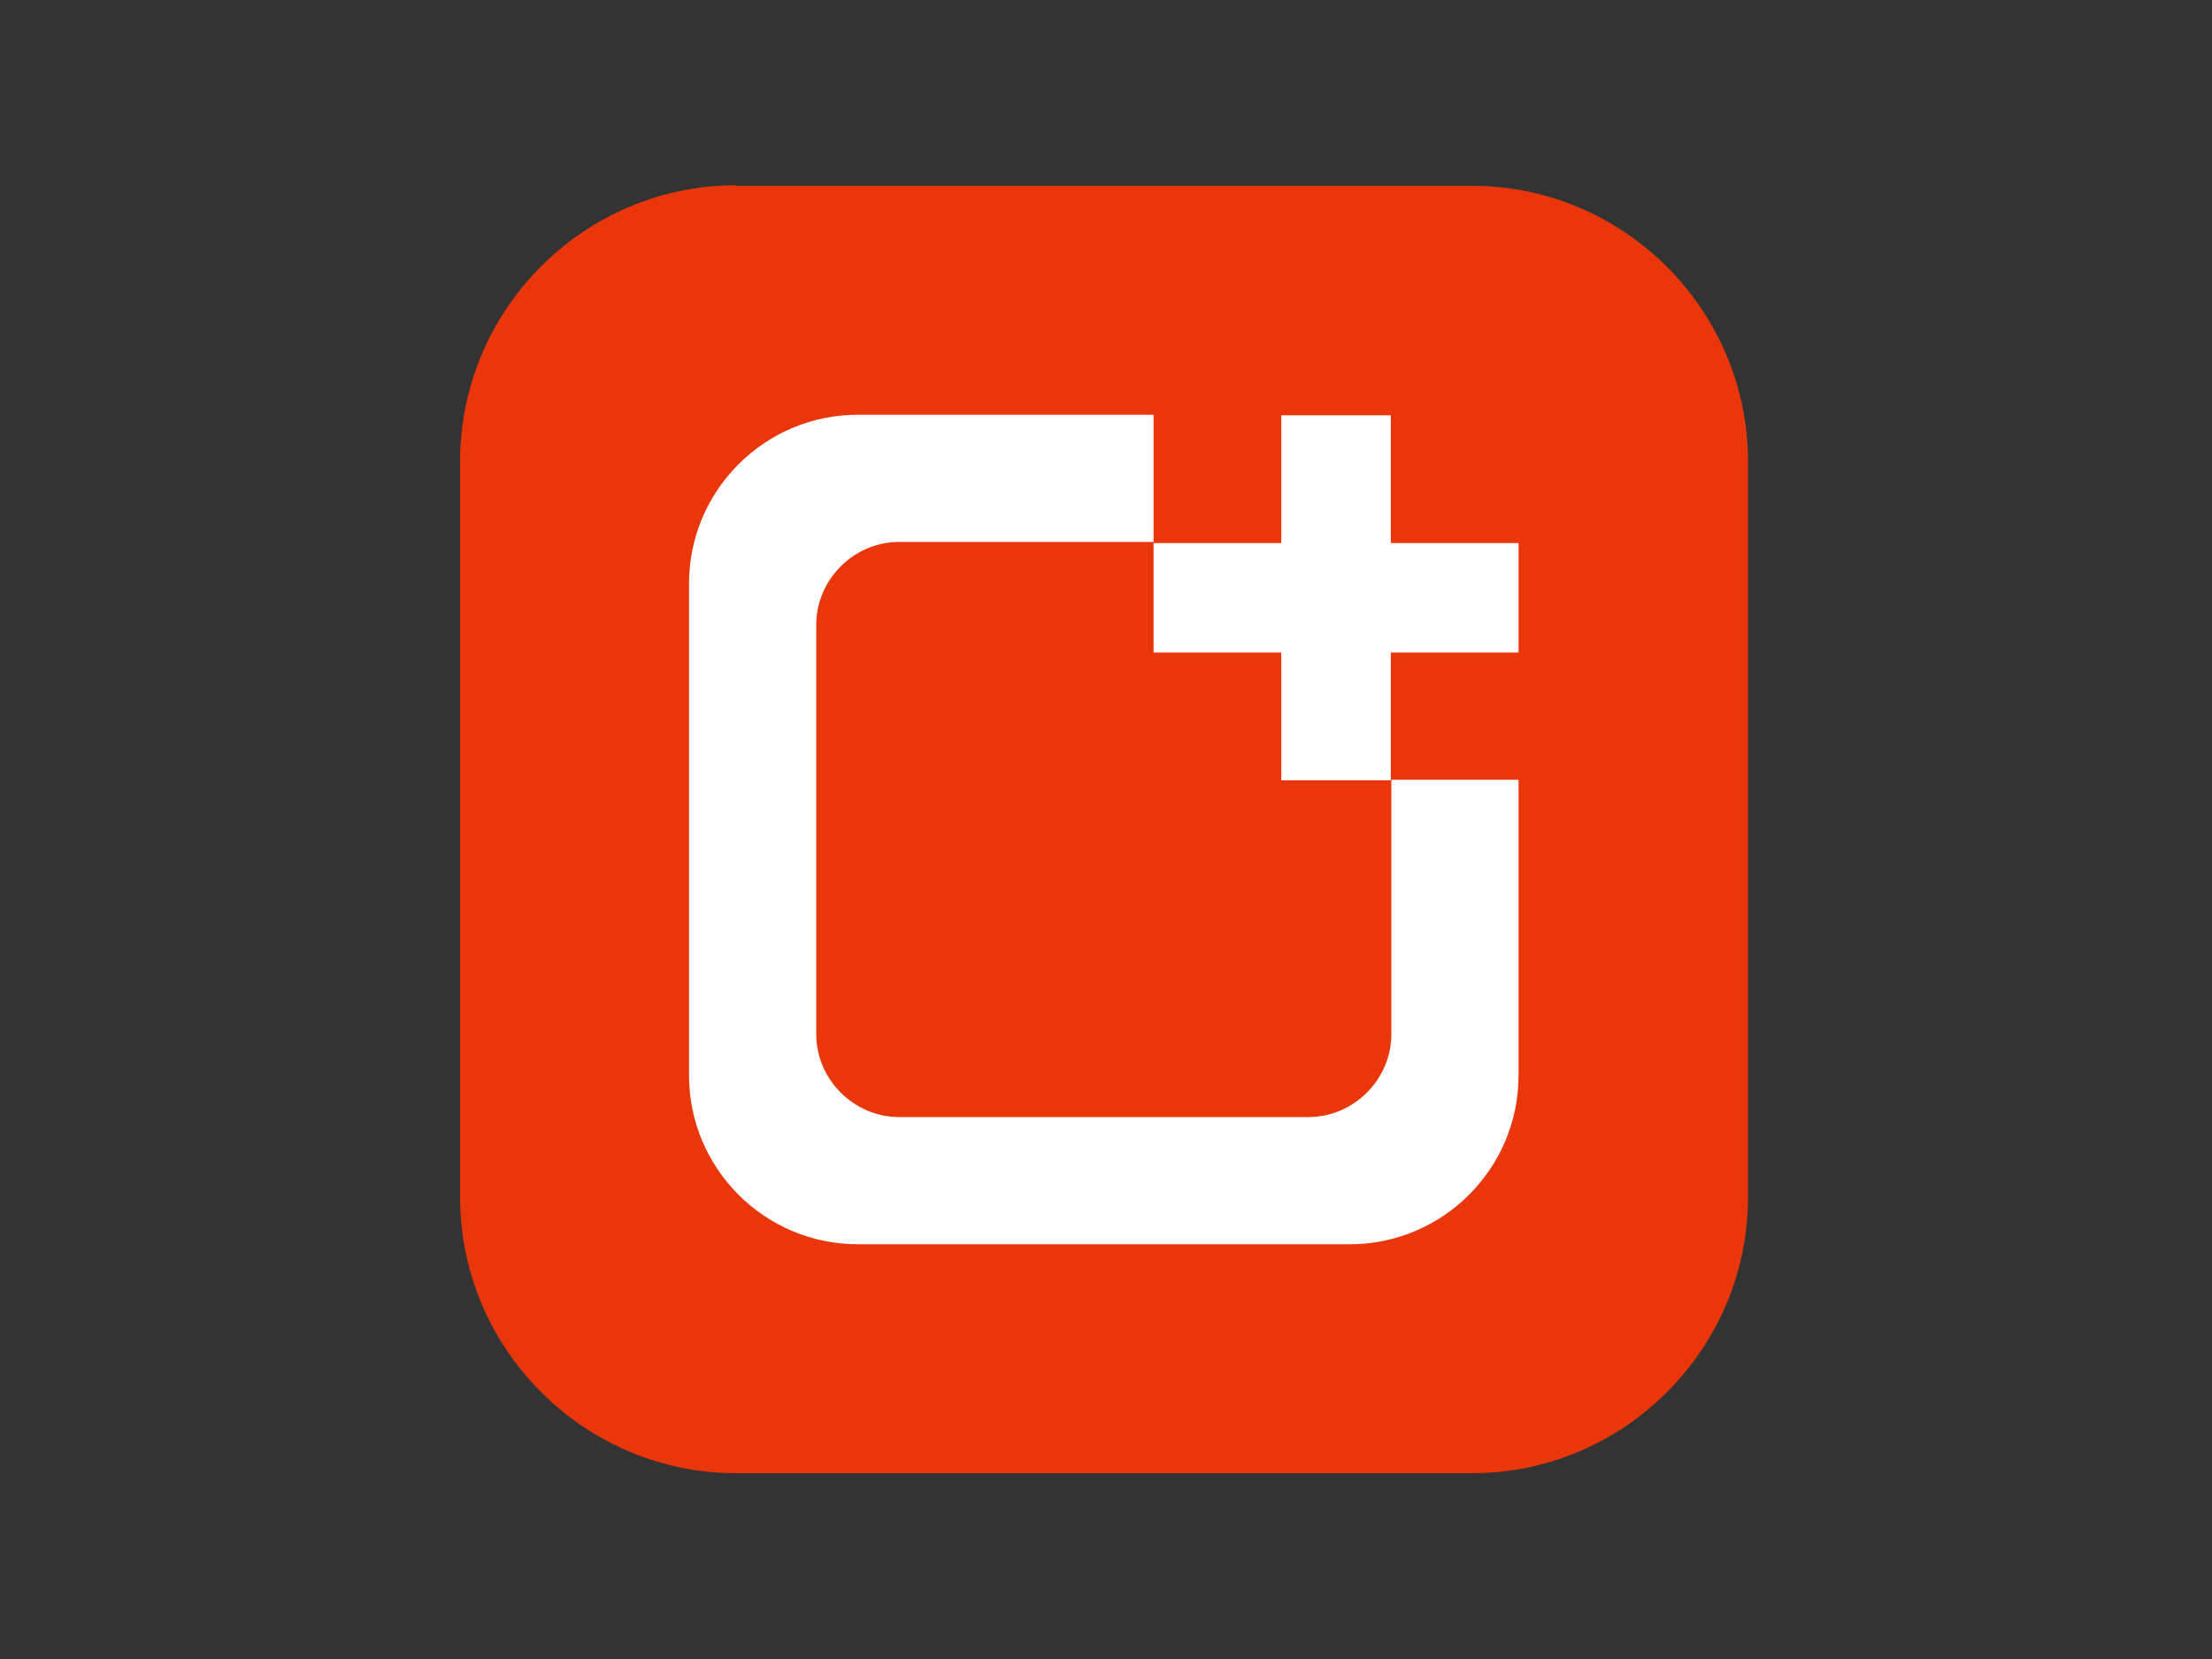
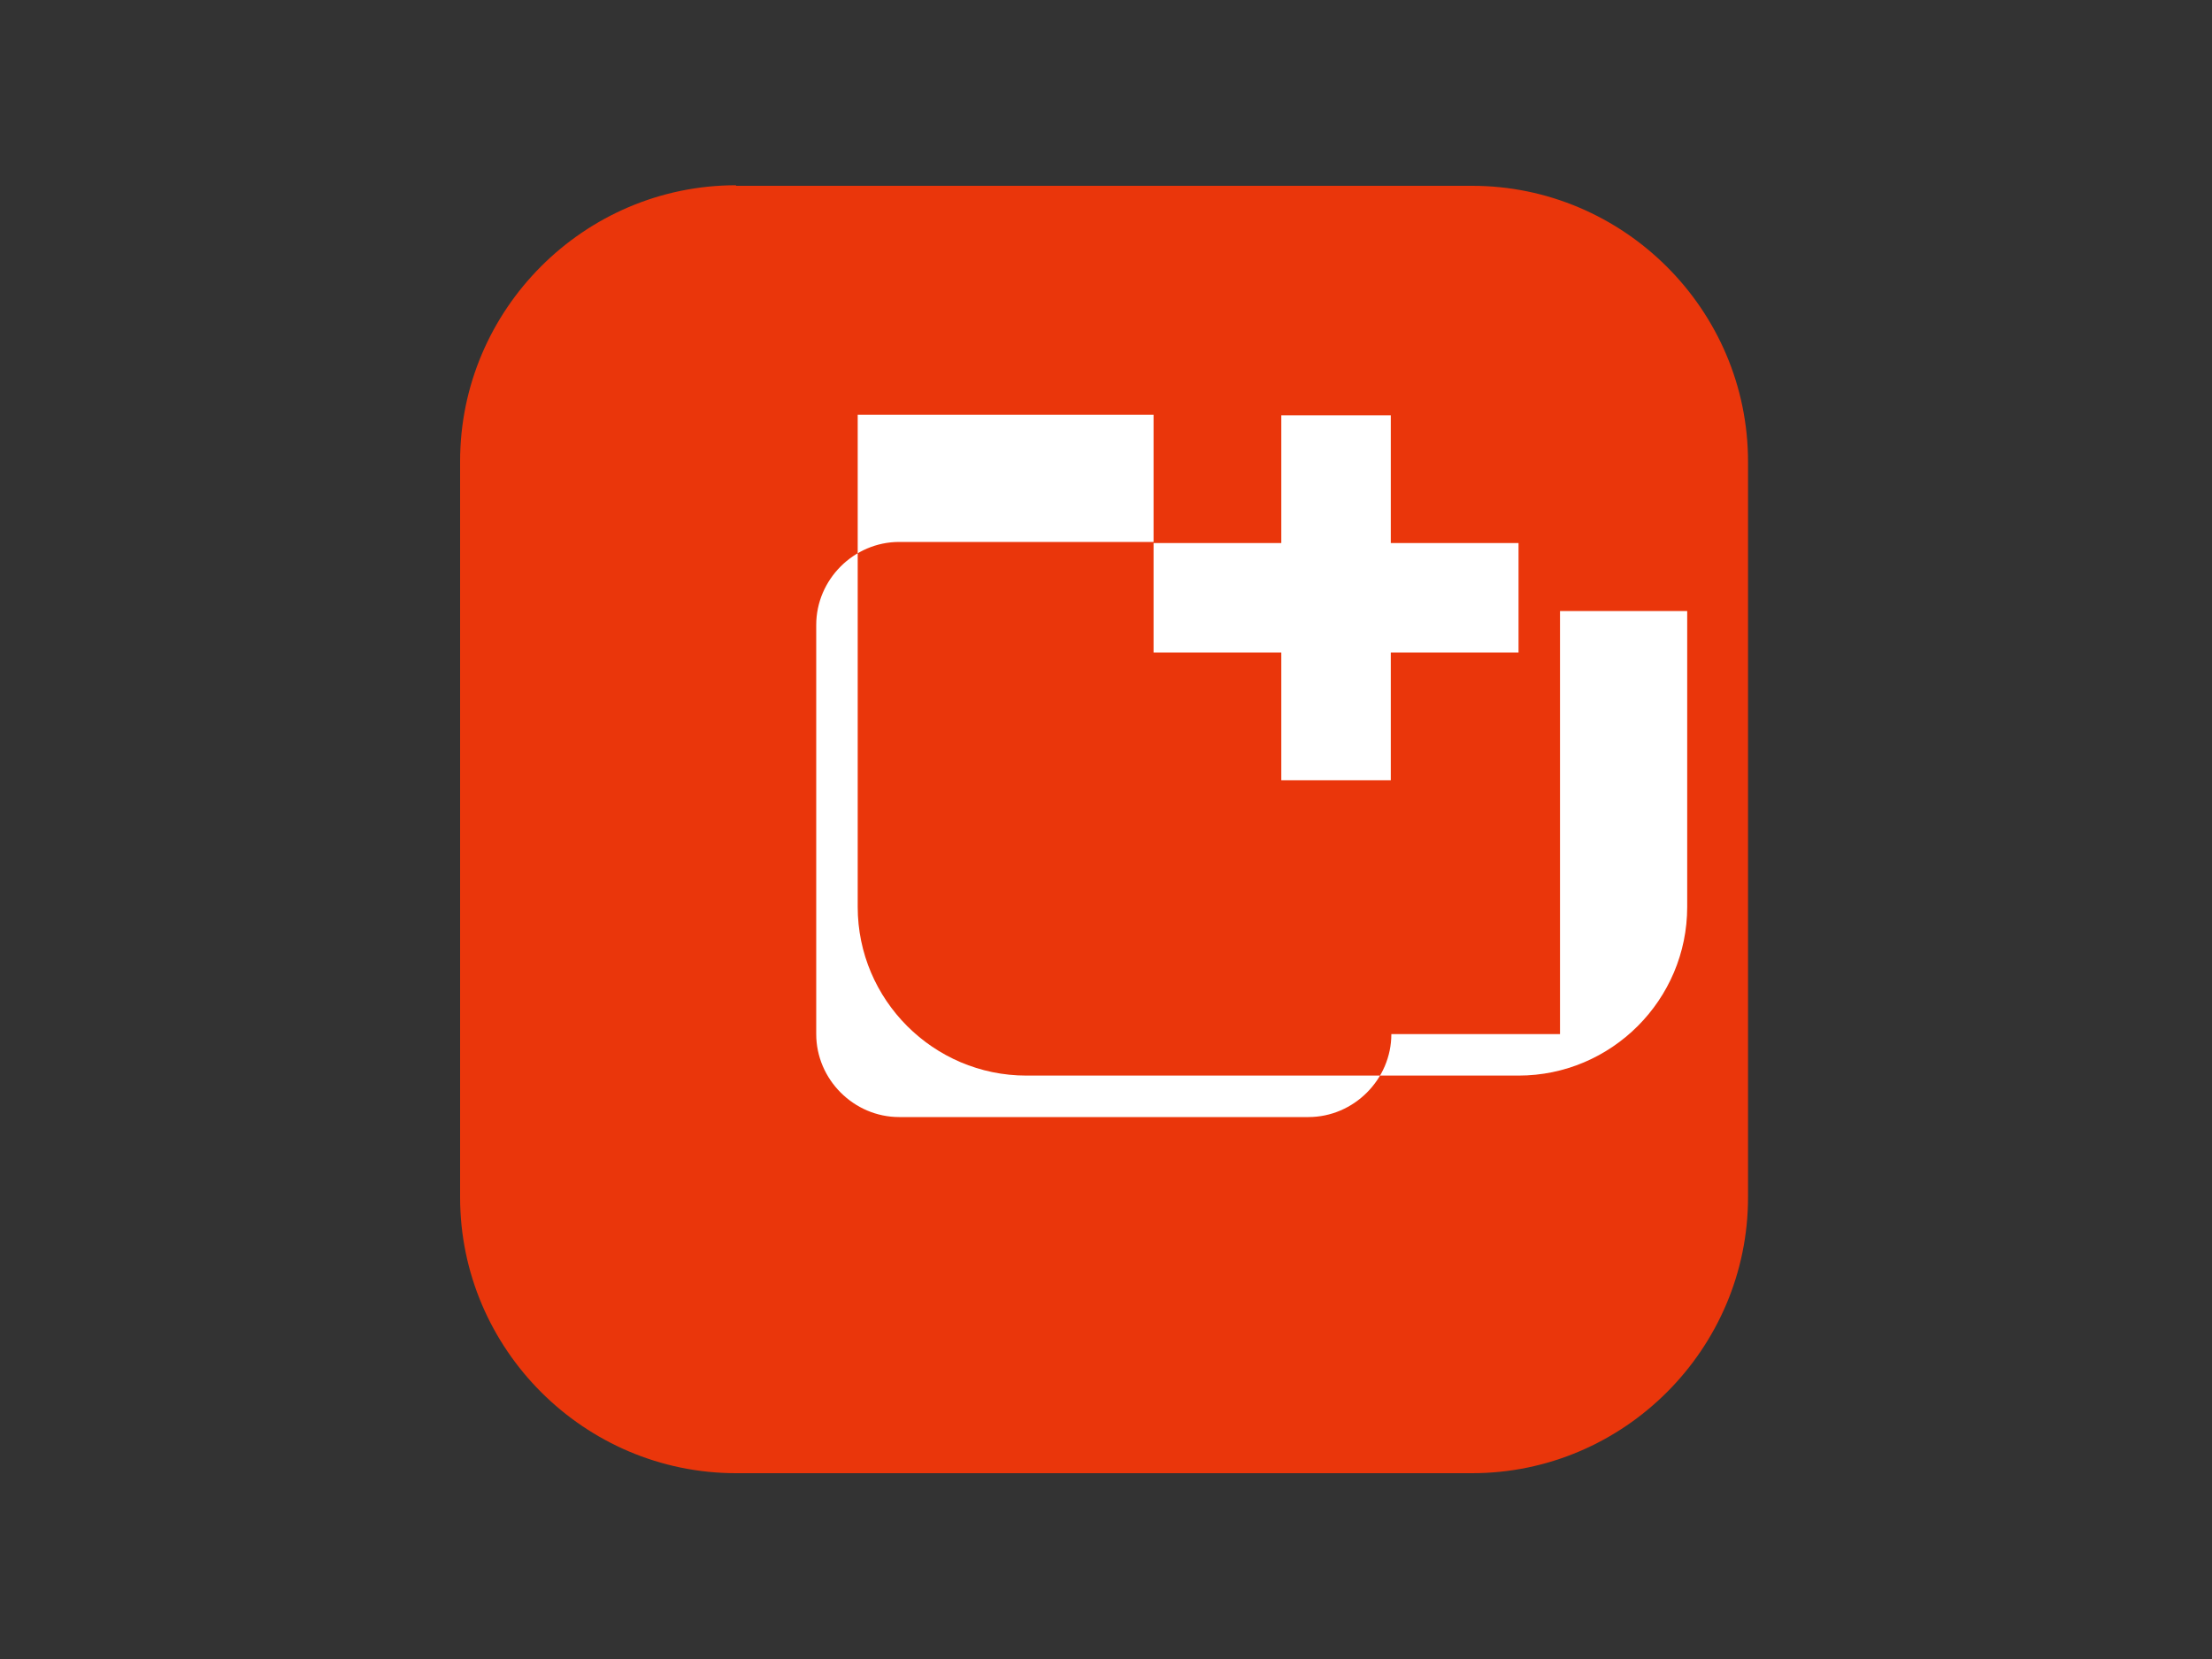
<svg xmlns="http://www.w3.org/2000/svg" version="1.1" id="Ebene_1" x="0px" y="0px" viewBox="0 0 400 300" style="enable-background:new 0 0 400 300;" xml:space="preserve">
  <rect x="0" y="0" width="400" height="300" fill="#333333" stroke="none" />
  <style type="text/css">
	.st0{fill:#EA360B;}
	.st1{fill:none;}
	.st2{fill:#FFFFFF;}
</style>
  <path class="st0" d="M133.1,33.5c-27.5,0-49.9,22.5-49.9,49.9v133.1c0,27.5,22.5,49.9,49.9,49.9h133.1c27.5,0,49.9-22.5,49.9-49.9  V83.5c0-27.5-22.5-49.9-49.9-49.9H133.1z" />
-   <path class="st1" d="M208.6,98h-46c-8.2,0-15,6.8-15,15v74c0,8.2,6.8,15,15,15h74c8.2,0,15-6.8,15-15v-46h-43V98z" />
-   <path class="st2" d="M251.6,187c0,8.2-6.8,15-15,15h-74c-8.2,0-15-6.8-15-15v-74c0-8.2,6.8-15,15-15h46V75h-53.5  c-16.8,0-30.5,13.7-30.5,30.5v89c0,16.8,13.7,30.5,30.5,30.5h89c16.8,0,30.5-13.7,30.5-30.5v-53.5h-23V187z" />
+   <path class="st2" d="M251.6,187c0,8.2-6.8,15-15,15h-74c-8.2,0-15-6.8-15-15v-74c0-8.2,6.8-15,15-15h46V75h-53.5  v89c0,16.8,13.7,30.5,30.5,30.5h89c16.8,0,30.5-13.7,30.5-30.5v-53.5h-23V187z" />
  <polygon class="st2" points="251.5,98.2 251.5,75.1 231.7,75.1 231.7,98.2 208.6,98.2 208.6,118 231.7,118 231.7,141.1 251.5,141.1   251.5,118 274.6,118 274.6,98.2 " />
</svg>